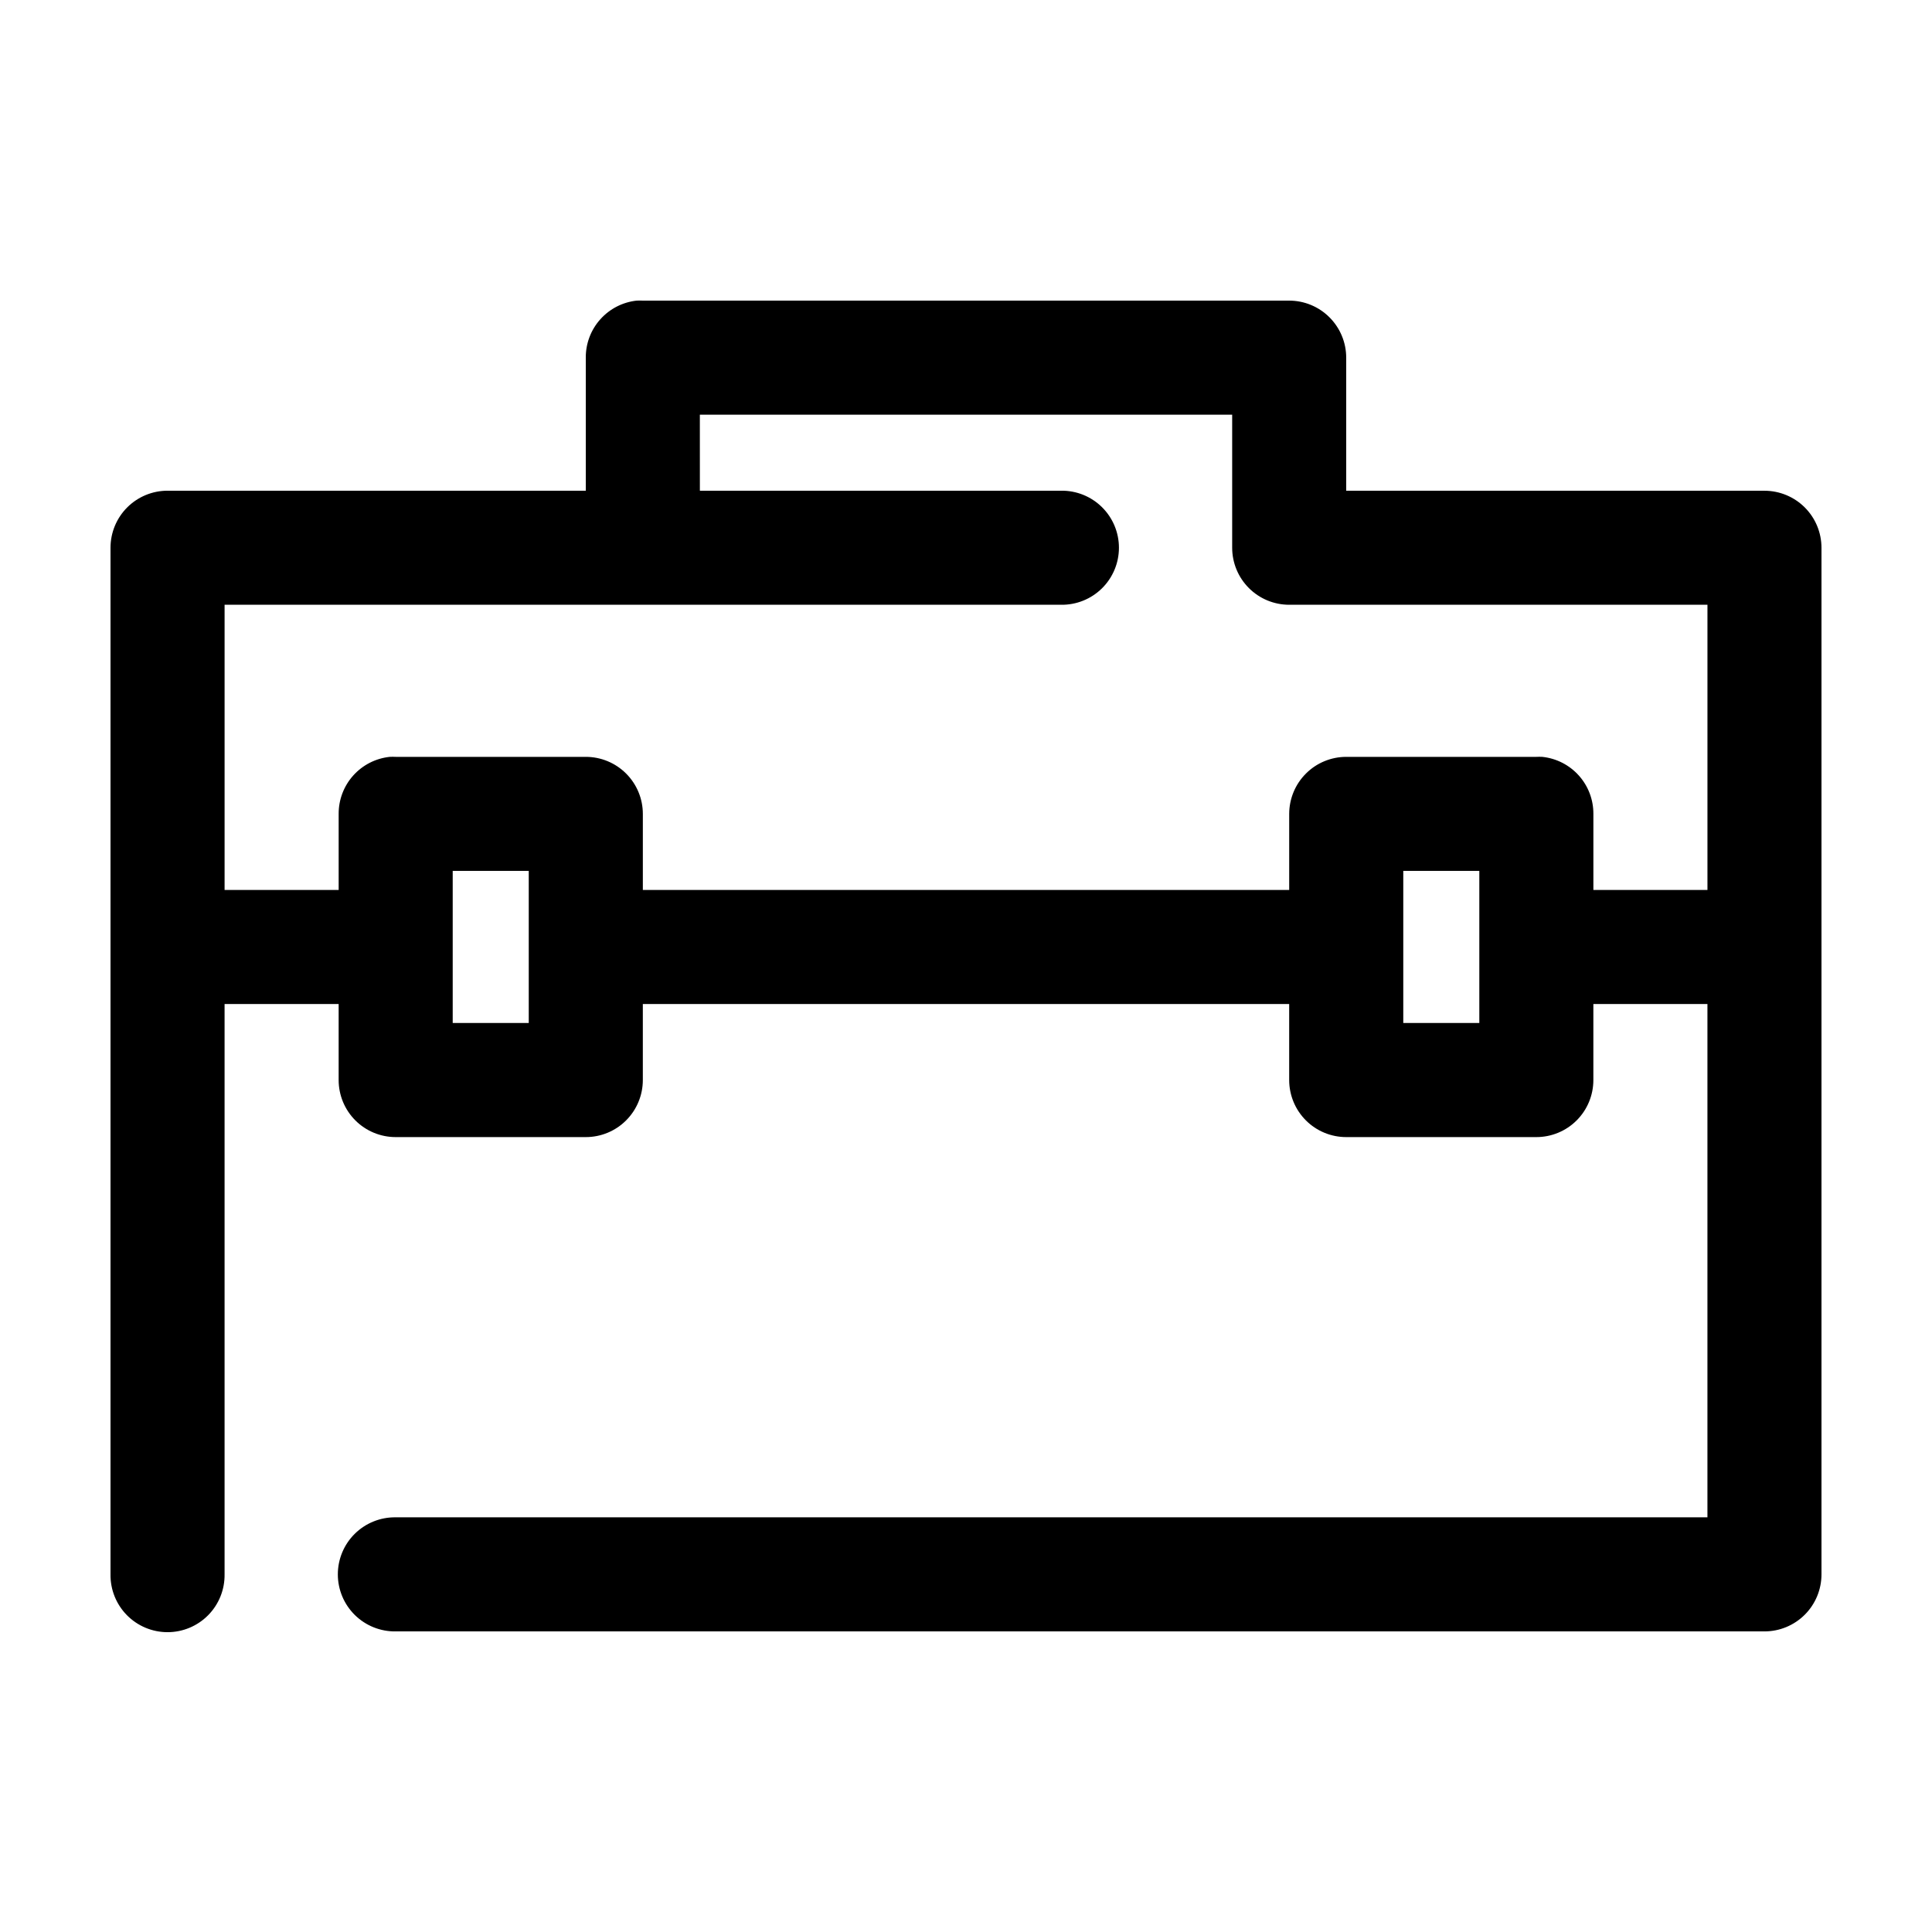
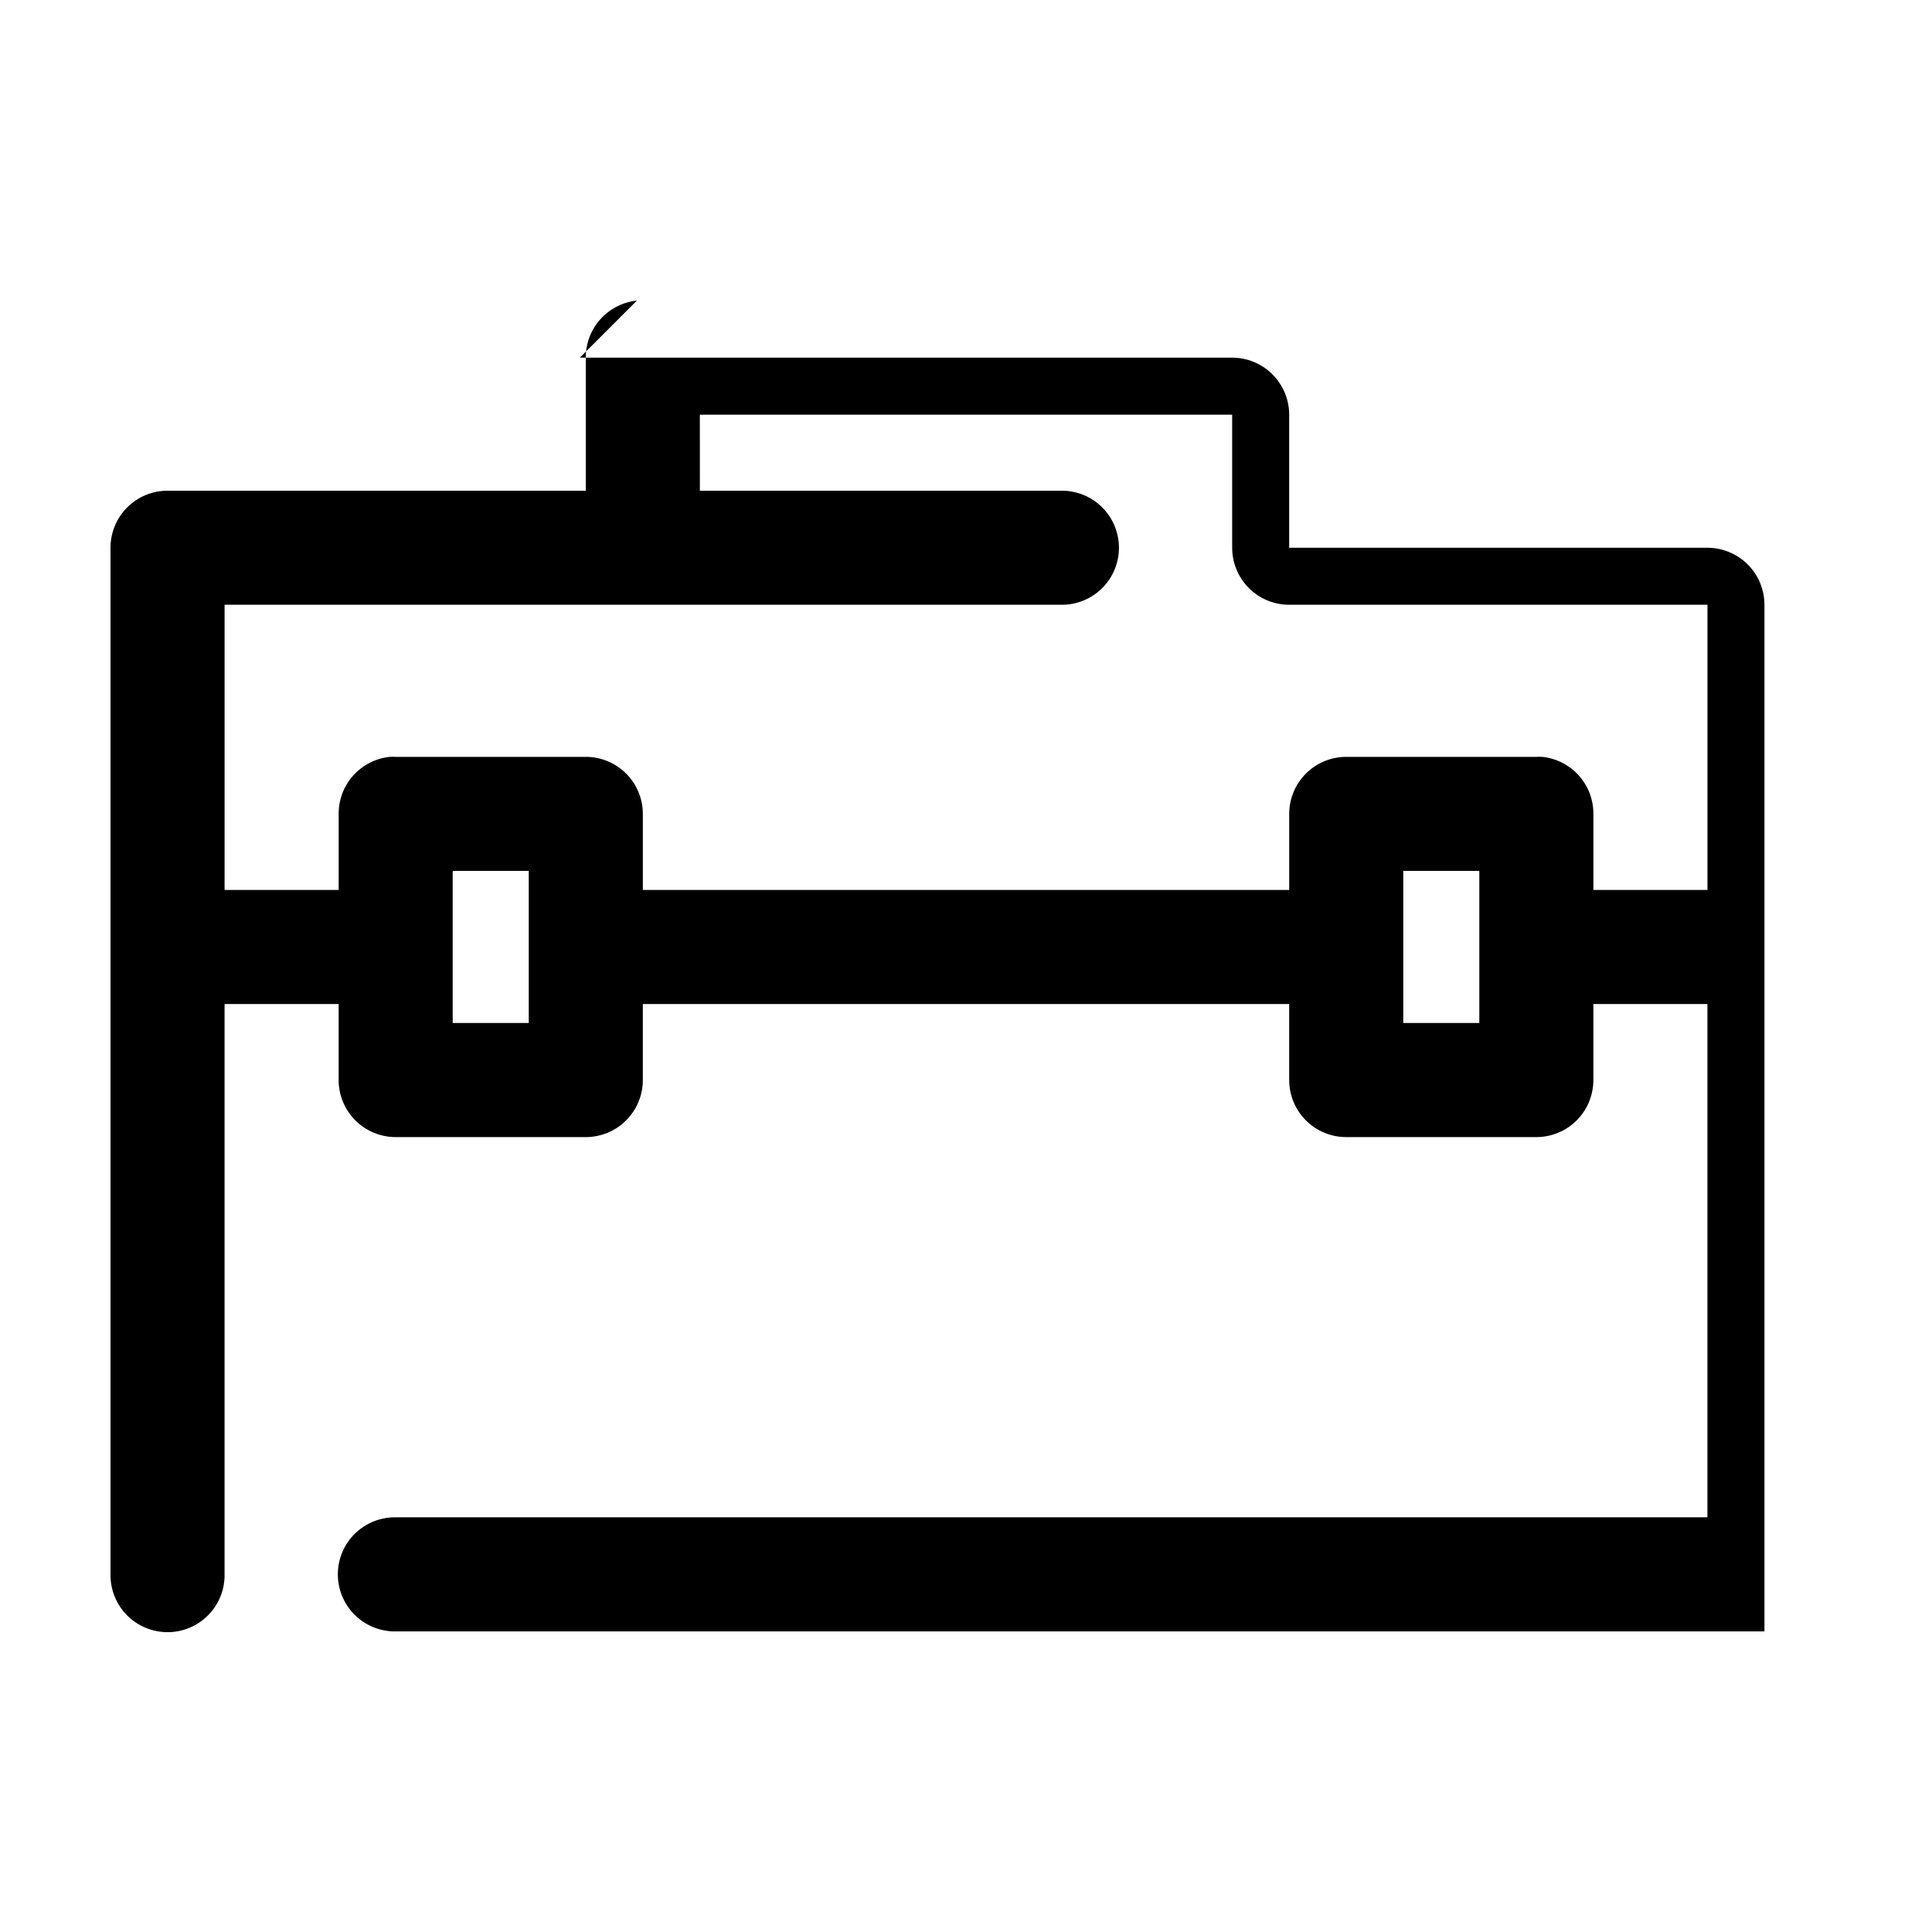
<svg xmlns="http://www.w3.org/2000/svg" fill="#000000" width="800px" height="800px" version="1.1" viewBox="144 144 512 512">
-   <path d="m312.78 223.66c-3.731 0.391-7.184 2.156-9.684 4.949-2.504 2.793-3.879 6.418-3.856 10.168v35.266h-110.84c-4.008 0-7.852 1.594-10.688 4.426-2.832 2.836-4.426 6.68-4.426 10.688v272.06c-0.059 4.043 1.508 7.945 4.348 10.824 2.844 2.883 6.719 4.504 10.766 4.504 4.047 0 7.922-1.621 10.766-4.504 2.84-2.879 4.406-6.781 4.348-10.824v-151.14h30.23v20.152c0 4.008 1.594 7.852 4.426 10.688 2.836 2.836 6.68 4.426 10.688 4.426h50.383c4.008 0 7.852-1.59 10.684-4.426 2.836-2.836 4.43-6.68 4.43-10.688v-20.152h171.29v20.152c0.004 4.008 1.594 7.852 4.43 10.688 2.832 2.836 6.68 4.426 10.688 4.426h50.379c4.008 0 7.852-1.59 10.688-4.426 2.836-2.836 4.426-6.68 4.426-10.688v-20.152h30.23v136.03h-347.63c-4.047-0.055-7.945 1.512-10.828 4.352-2.879 2.84-4.5 6.719-4.5 10.766 0 4.043 1.621 7.922 4.5 10.762 2.883 2.84 6.781 4.41 10.828 4.352h362.74c4.008 0 7.852-1.594 10.688-4.426 2.836-2.836 4.426-6.68 4.426-10.688v-272.06c0-4.008-1.59-7.852-4.426-10.688-2.836-2.832-6.68-4.426-10.688-4.426h-110.84v-35.266c0-4.012-1.594-7.856-4.43-10.688-2.832-2.836-6.676-4.43-10.688-4.43h-171.29c-0.523-0.027-1.051-0.027-1.574 0zm16.688 30.23h141.07v35.266c0 4.008 1.594 7.852 4.43 10.688 2.832 2.836 6.676 4.426 10.684 4.426h110.84v75.574h-30.23v-20.152c0.023-3.75-1.352-7.375-3.856-10.168-2.5-2.793-5.953-4.559-9.684-4.949-0.523-0.027-1.051-0.027-1.574 0h-50.379c-4.008 0-7.856 1.594-10.688 4.43-2.836 2.832-4.426 6.676-4.43 10.688v20.152h-171.29v-20.152c0-4.012-1.594-7.856-4.43-10.688-2.832-2.836-6.676-4.43-10.684-4.43h-50.383c-0.523-0.027-1.051-0.027-1.574 0-3.731 0.391-7.18 2.156-9.684 4.949-2.5 2.793-3.875 6.418-3.856 10.168v20.152h-30.23v-75.574h221.68c4.047 0.059 7.945-1.508 10.828-4.348 2.883-2.844 4.504-6.719 4.504-10.766s-1.621-7.922-4.504-10.762c-2.883-2.844-6.781-4.41-10.828-4.352h-95.723zm-65.496 120.91h20.152v40.305h-20.152zm251.91 0h20.152v40.305h-20.152z" />
+   <path d="m312.78 223.66c-3.731 0.391-7.184 2.156-9.684 4.949-2.504 2.793-3.879 6.418-3.856 10.168v35.266h-110.84c-4.008 0-7.852 1.594-10.688 4.426-2.832 2.836-4.426 6.68-4.426 10.688v272.06c-0.059 4.043 1.508 7.945 4.348 10.824 2.844 2.883 6.719 4.504 10.766 4.504 4.047 0 7.922-1.621 10.766-4.504 2.84-2.879 4.406-6.781 4.348-10.824v-151.14h30.23v20.152c0 4.008 1.594 7.852 4.426 10.688 2.836 2.836 6.68 4.426 10.688 4.426h50.383c4.008 0 7.852-1.59 10.684-4.426 2.836-2.836 4.43-6.68 4.43-10.688v-20.152h171.29v20.152c0.004 4.008 1.594 7.852 4.43 10.688 2.832 2.836 6.68 4.426 10.688 4.426h50.379c4.008 0 7.852-1.59 10.688-4.426 2.836-2.836 4.426-6.68 4.426-10.688v-20.152h30.23v136.03h-347.63c-4.047-0.055-7.945 1.512-10.828 4.352-2.879 2.84-4.5 6.719-4.5 10.766 0 4.043 1.621 7.922 4.5 10.762 2.883 2.84 6.781 4.41 10.828 4.352h362.74v-272.06c0-4.008-1.59-7.852-4.426-10.688-2.836-2.832-6.68-4.426-10.688-4.426h-110.84v-35.266c0-4.012-1.594-7.856-4.43-10.688-2.832-2.836-6.676-4.43-10.688-4.43h-171.29c-0.523-0.027-1.051-0.027-1.574 0zm16.688 30.23h141.07v35.266c0 4.008 1.594 7.852 4.43 10.688 2.832 2.836 6.676 4.426 10.684 4.426h110.84v75.574h-30.23v-20.152c0.023-3.75-1.352-7.375-3.856-10.168-2.5-2.793-5.953-4.559-9.684-4.949-0.523-0.027-1.051-0.027-1.574 0h-50.379c-4.008 0-7.856 1.594-10.688 4.43-2.836 2.832-4.426 6.676-4.43 10.688v20.152h-171.29v-20.152c0-4.012-1.594-7.856-4.43-10.688-2.832-2.836-6.676-4.43-10.684-4.43h-50.383c-0.523-0.027-1.051-0.027-1.574 0-3.731 0.391-7.18 2.156-9.684 4.949-2.5 2.793-3.875 6.418-3.856 10.168v20.152h-30.23v-75.574h221.68c4.047 0.059 7.945-1.508 10.828-4.348 2.883-2.844 4.504-6.719 4.504-10.766s-1.621-7.922-4.504-10.762c-2.883-2.844-6.781-4.41-10.828-4.352h-95.723zm-65.496 120.91h20.152v40.305h-20.152zm251.91 0h20.152v40.305h-20.152z" />
</svg>